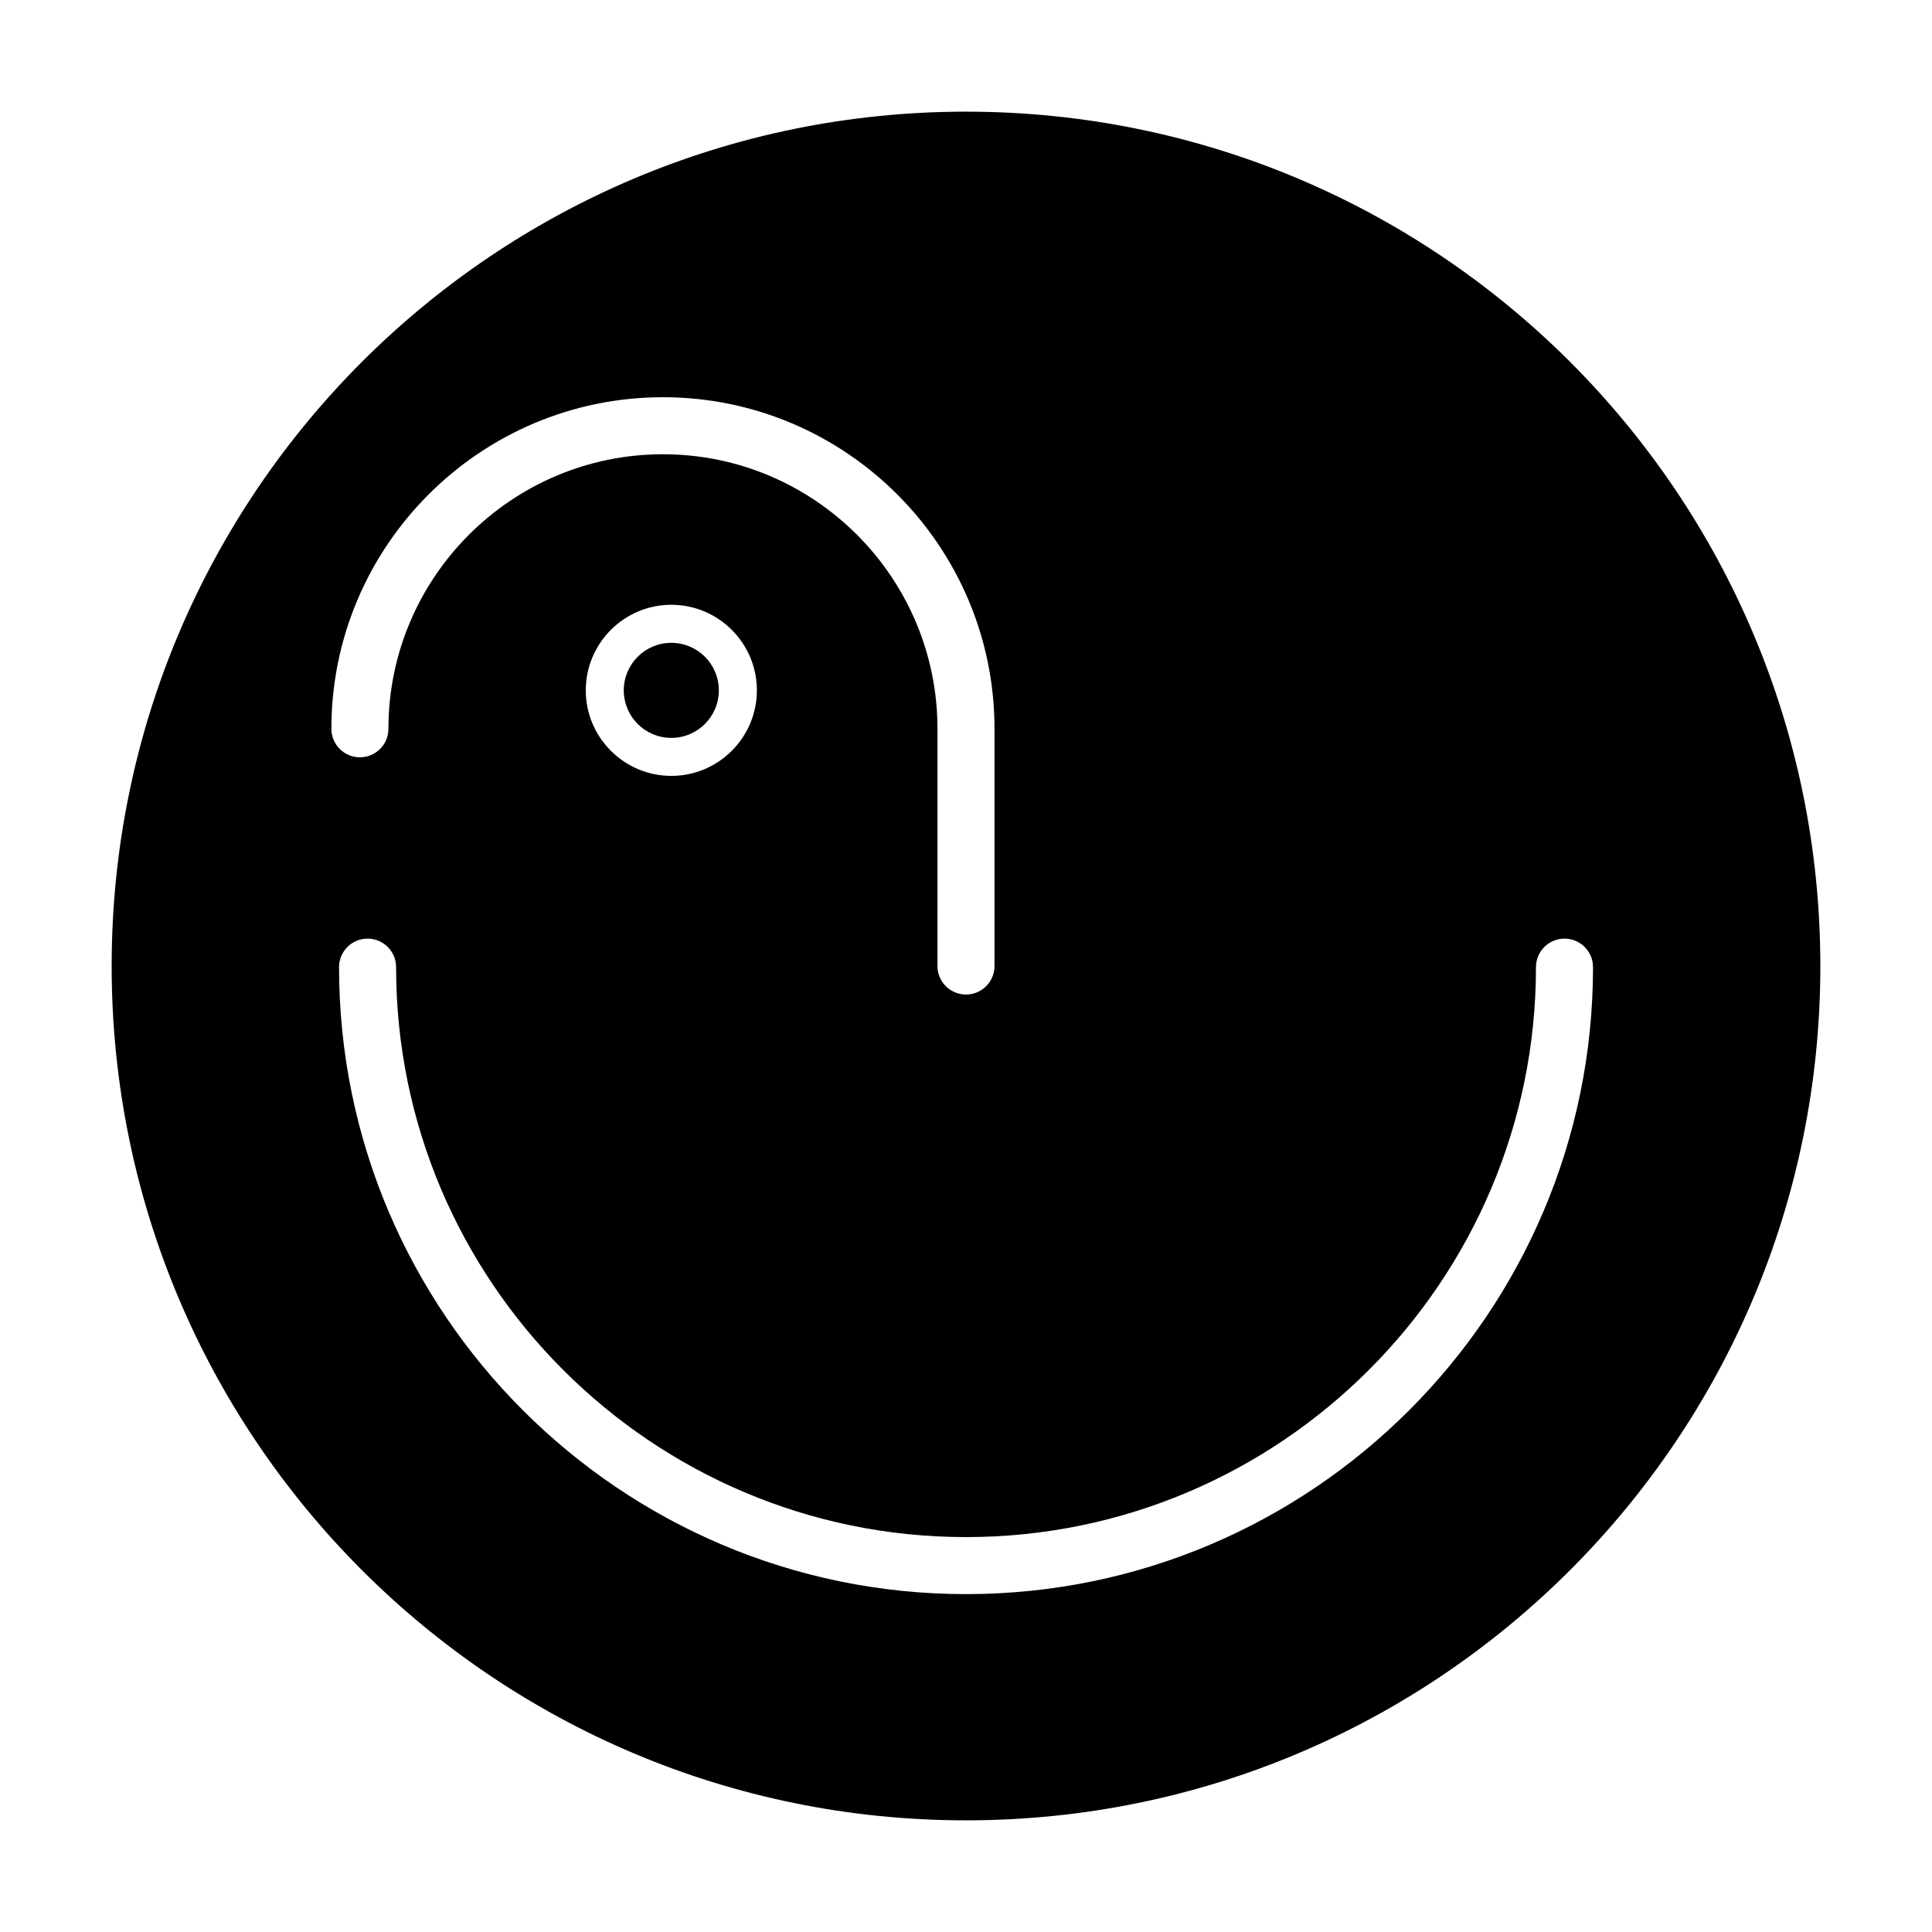
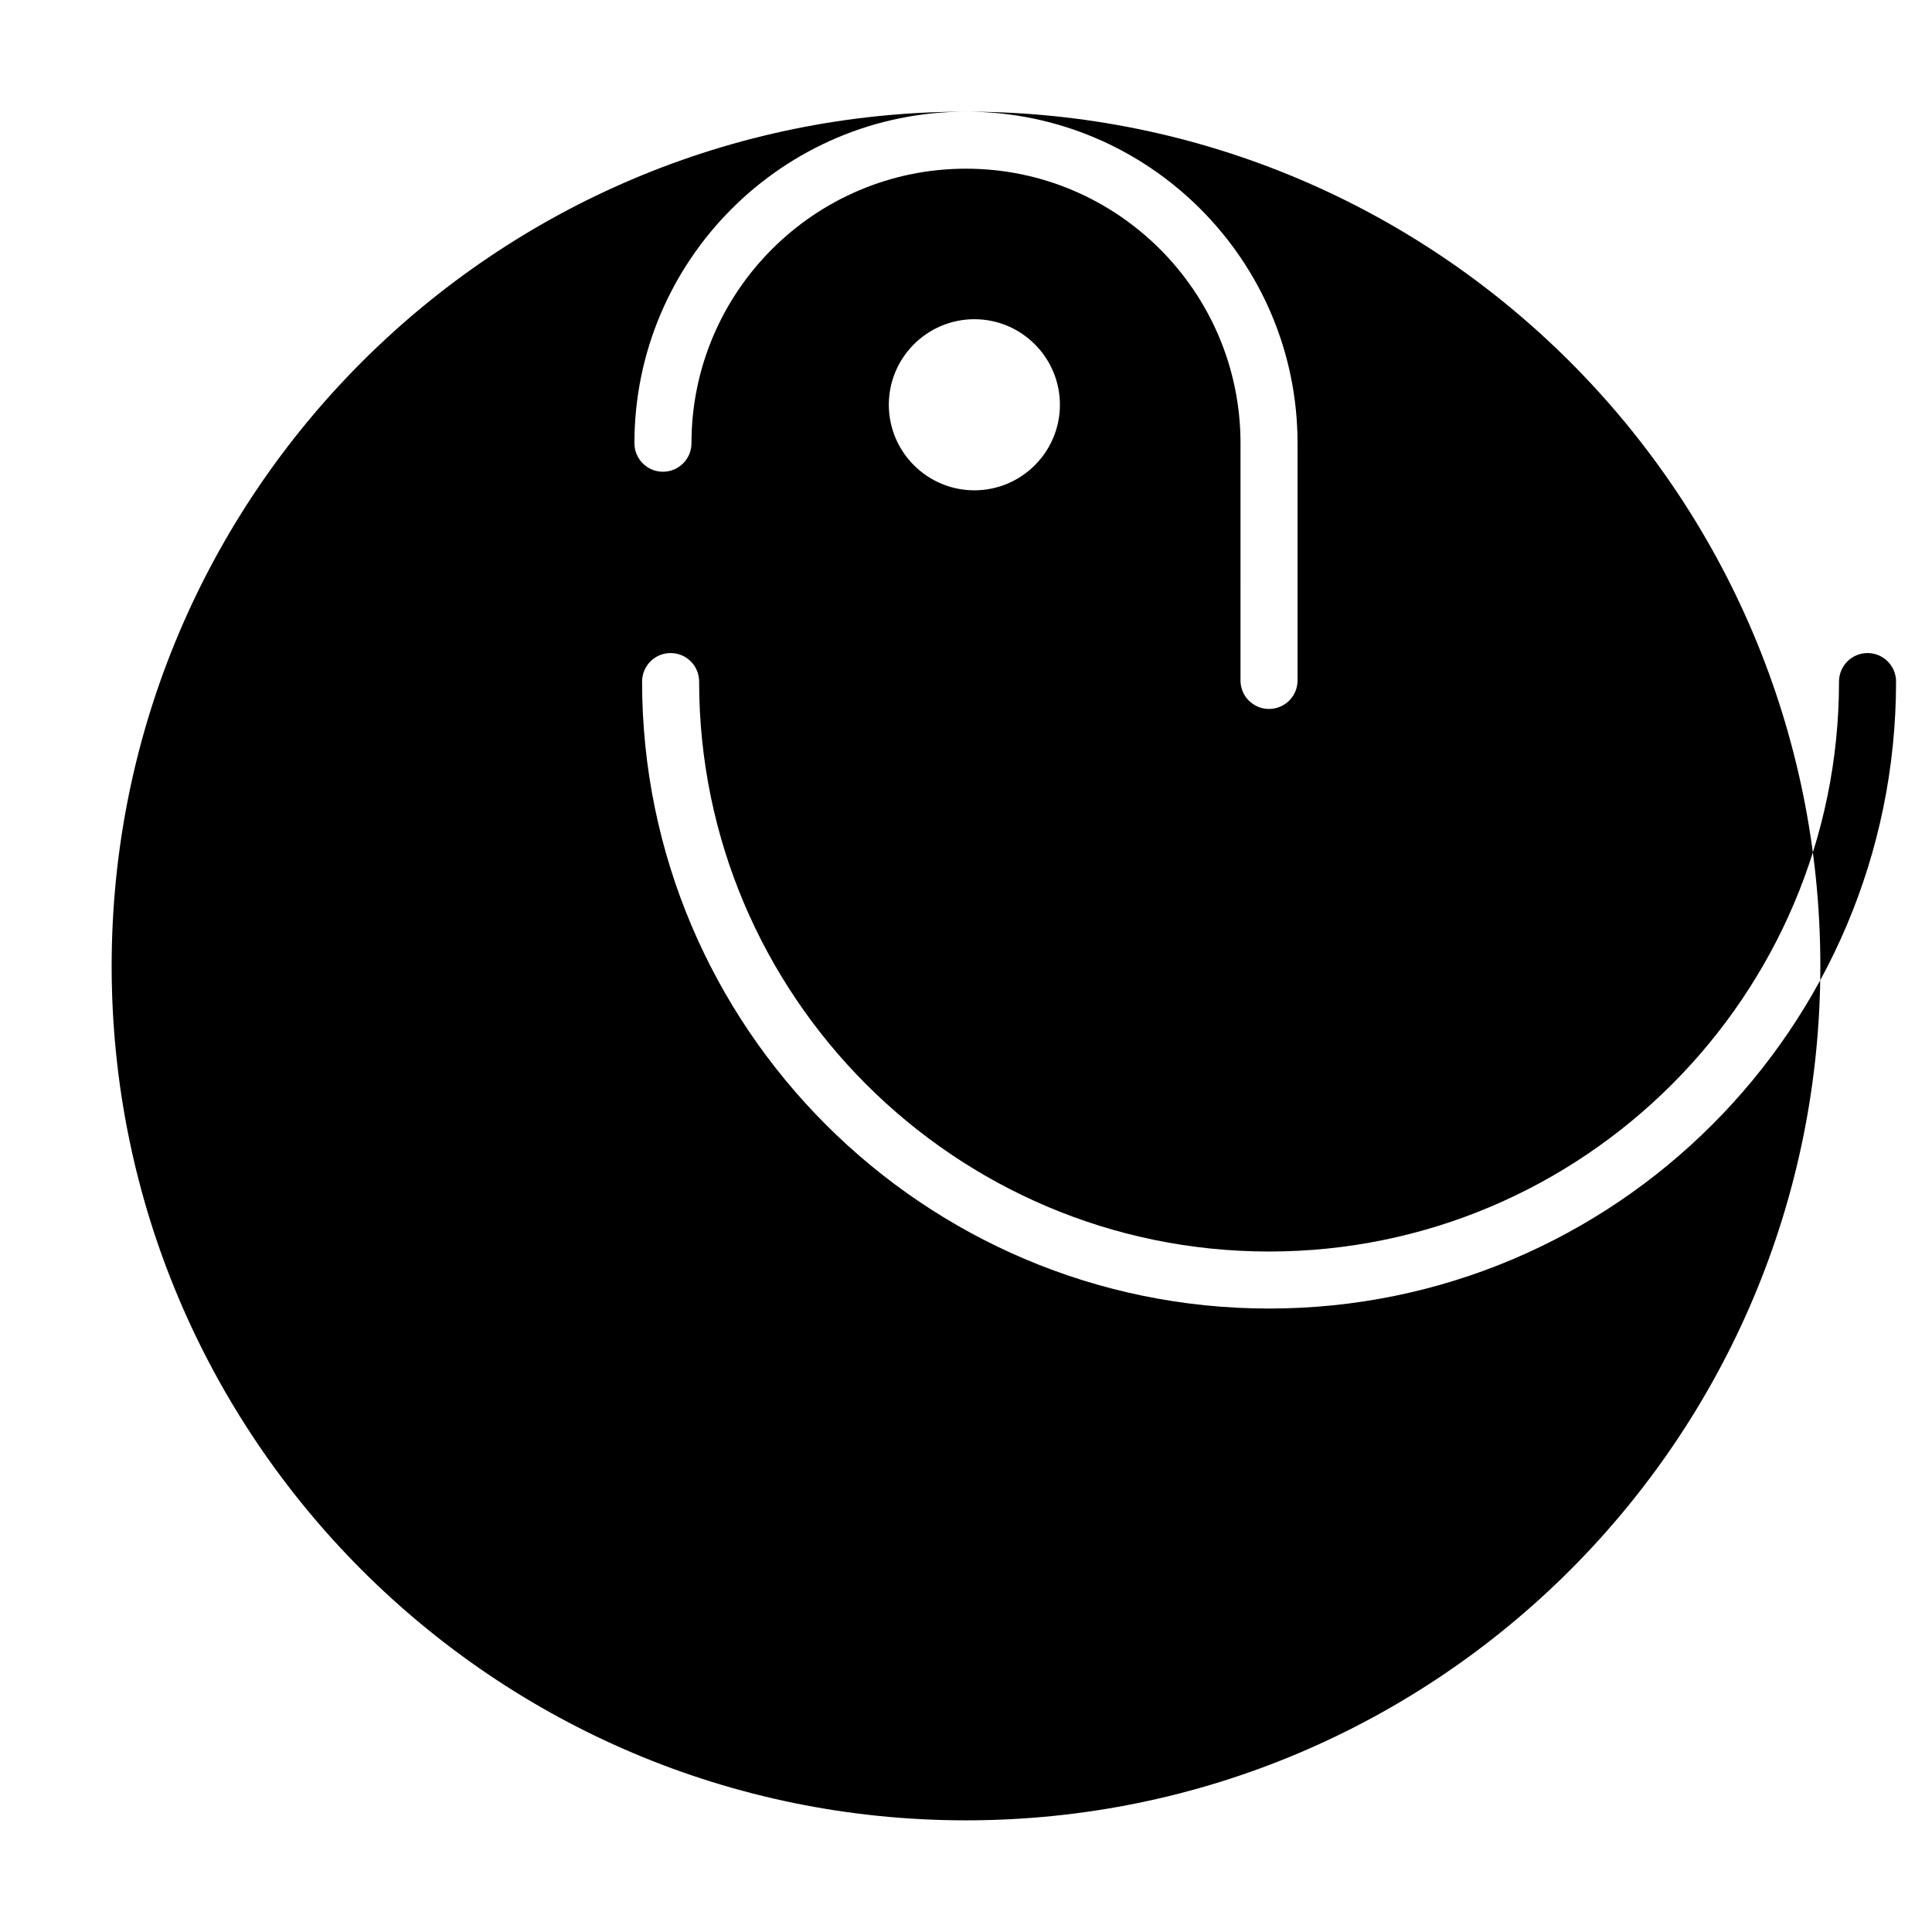
<svg xmlns="http://www.w3.org/2000/svg" fill="#000000" width="800px" height="800px" version="1.1" viewBox="144 144 512 512">
  <g>
-     <path d="m334.5 326.95c0 6.957-5.641 12.598-12.598 12.598-6.953 0-12.594-5.641-12.594-12.598 0-6.957 5.641-12.594 12.594-12.594 6.957 0 12.598 5.637 12.598 12.594" />
-     <path d="m400 173.59c-125.04 0-226.41 101.37-226.41 226.41 0 125.04 101.37 226.41 226.41 226.41 125.04 0 226.41-101.37 226.41-226.41 0-125.04-101.37-226.41-226.41-226.41zm-80.309 75.68c48.453 0 87.863 39.418 87.863 87.863v62.867c0 4.176-3.379 7.559-7.559 7.559-4.176 0-7.559-3.379-7.559-7.559l0.004-62.867c0-40.113-32.637-72.75-72.75-72.75-40.113 0-72.75 32.637-72.75 72.75 0 4.176-3.379 7.559-7.559 7.559-4.176 0-7.559-3.379-7.559-7.559-0.004-48.445 39.414-87.863 87.867-87.863zm24.887 77.676c0 12.5-10.172 22.672-22.672 22.672-12.496 0-22.668-10.172-22.668-22.672s10.172-22.672 22.672-22.672c12.496 0 22.668 10.172 22.668 22.672zm55.422 239.51c-91.617 0-166.15-74.535-166.15-166.15 0-4.176 3.379-7.559 7.559-7.559 4.176 0 7.559 3.379 7.559 7.559-0.004 83.285 67.754 151.04 151.04 151.04s151.04-67.754 151.04-151.04c0-4.176 3.387-7.559 7.559-7.559s7.559 3.379 7.559 7.559c-0.004 91.613-74.535 166.15-166.15 166.15z" />
+     <path d="m400 173.59c-125.04 0-226.41 101.37-226.41 226.41 0 125.04 101.37 226.41 226.41 226.41 125.04 0 226.41-101.37 226.41-226.41 0-125.04-101.37-226.41-226.41-226.41zc48.453 0 87.863 39.418 87.863 87.863v62.867c0 4.176-3.379 7.559-7.559 7.559-4.176 0-7.559-3.379-7.559-7.559l0.004-62.867c0-40.113-32.637-72.75-72.75-72.75-40.113 0-72.75 32.637-72.75 72.75 0 4.176-3.379 7.559-7.559 7.559-4.176 0-7.559-3.379-7.559-7.559-0.004-48.445 39.414-87.863 87.867-87.863zm24.887 77.676c0 12.5-10.172 22.672-22.672 22.672-12.496 0-22.668-10.172-22.668-22.672s10.172-22.672 22.672-22.672c12.496 0 22.668 10.172 22.668 22.672zm55.422 239.51c-91.617 0-166.15-74.535-166.15-166.15 0-4.176 3.379-7.559 7.559-7.559 4.176 0 7.559 3.379 7.559 7.559-0.004 83.285 67.754 151.04 151.04 151.04s151.04-67.754 151.04-151.04c0-4.176 3.387-7.559 7.559-7.559s7.559 3.379 7.559 7.559c-0.004 91.613-74.535 166.15-166.15 166.15z" />
  </g>
</svg>